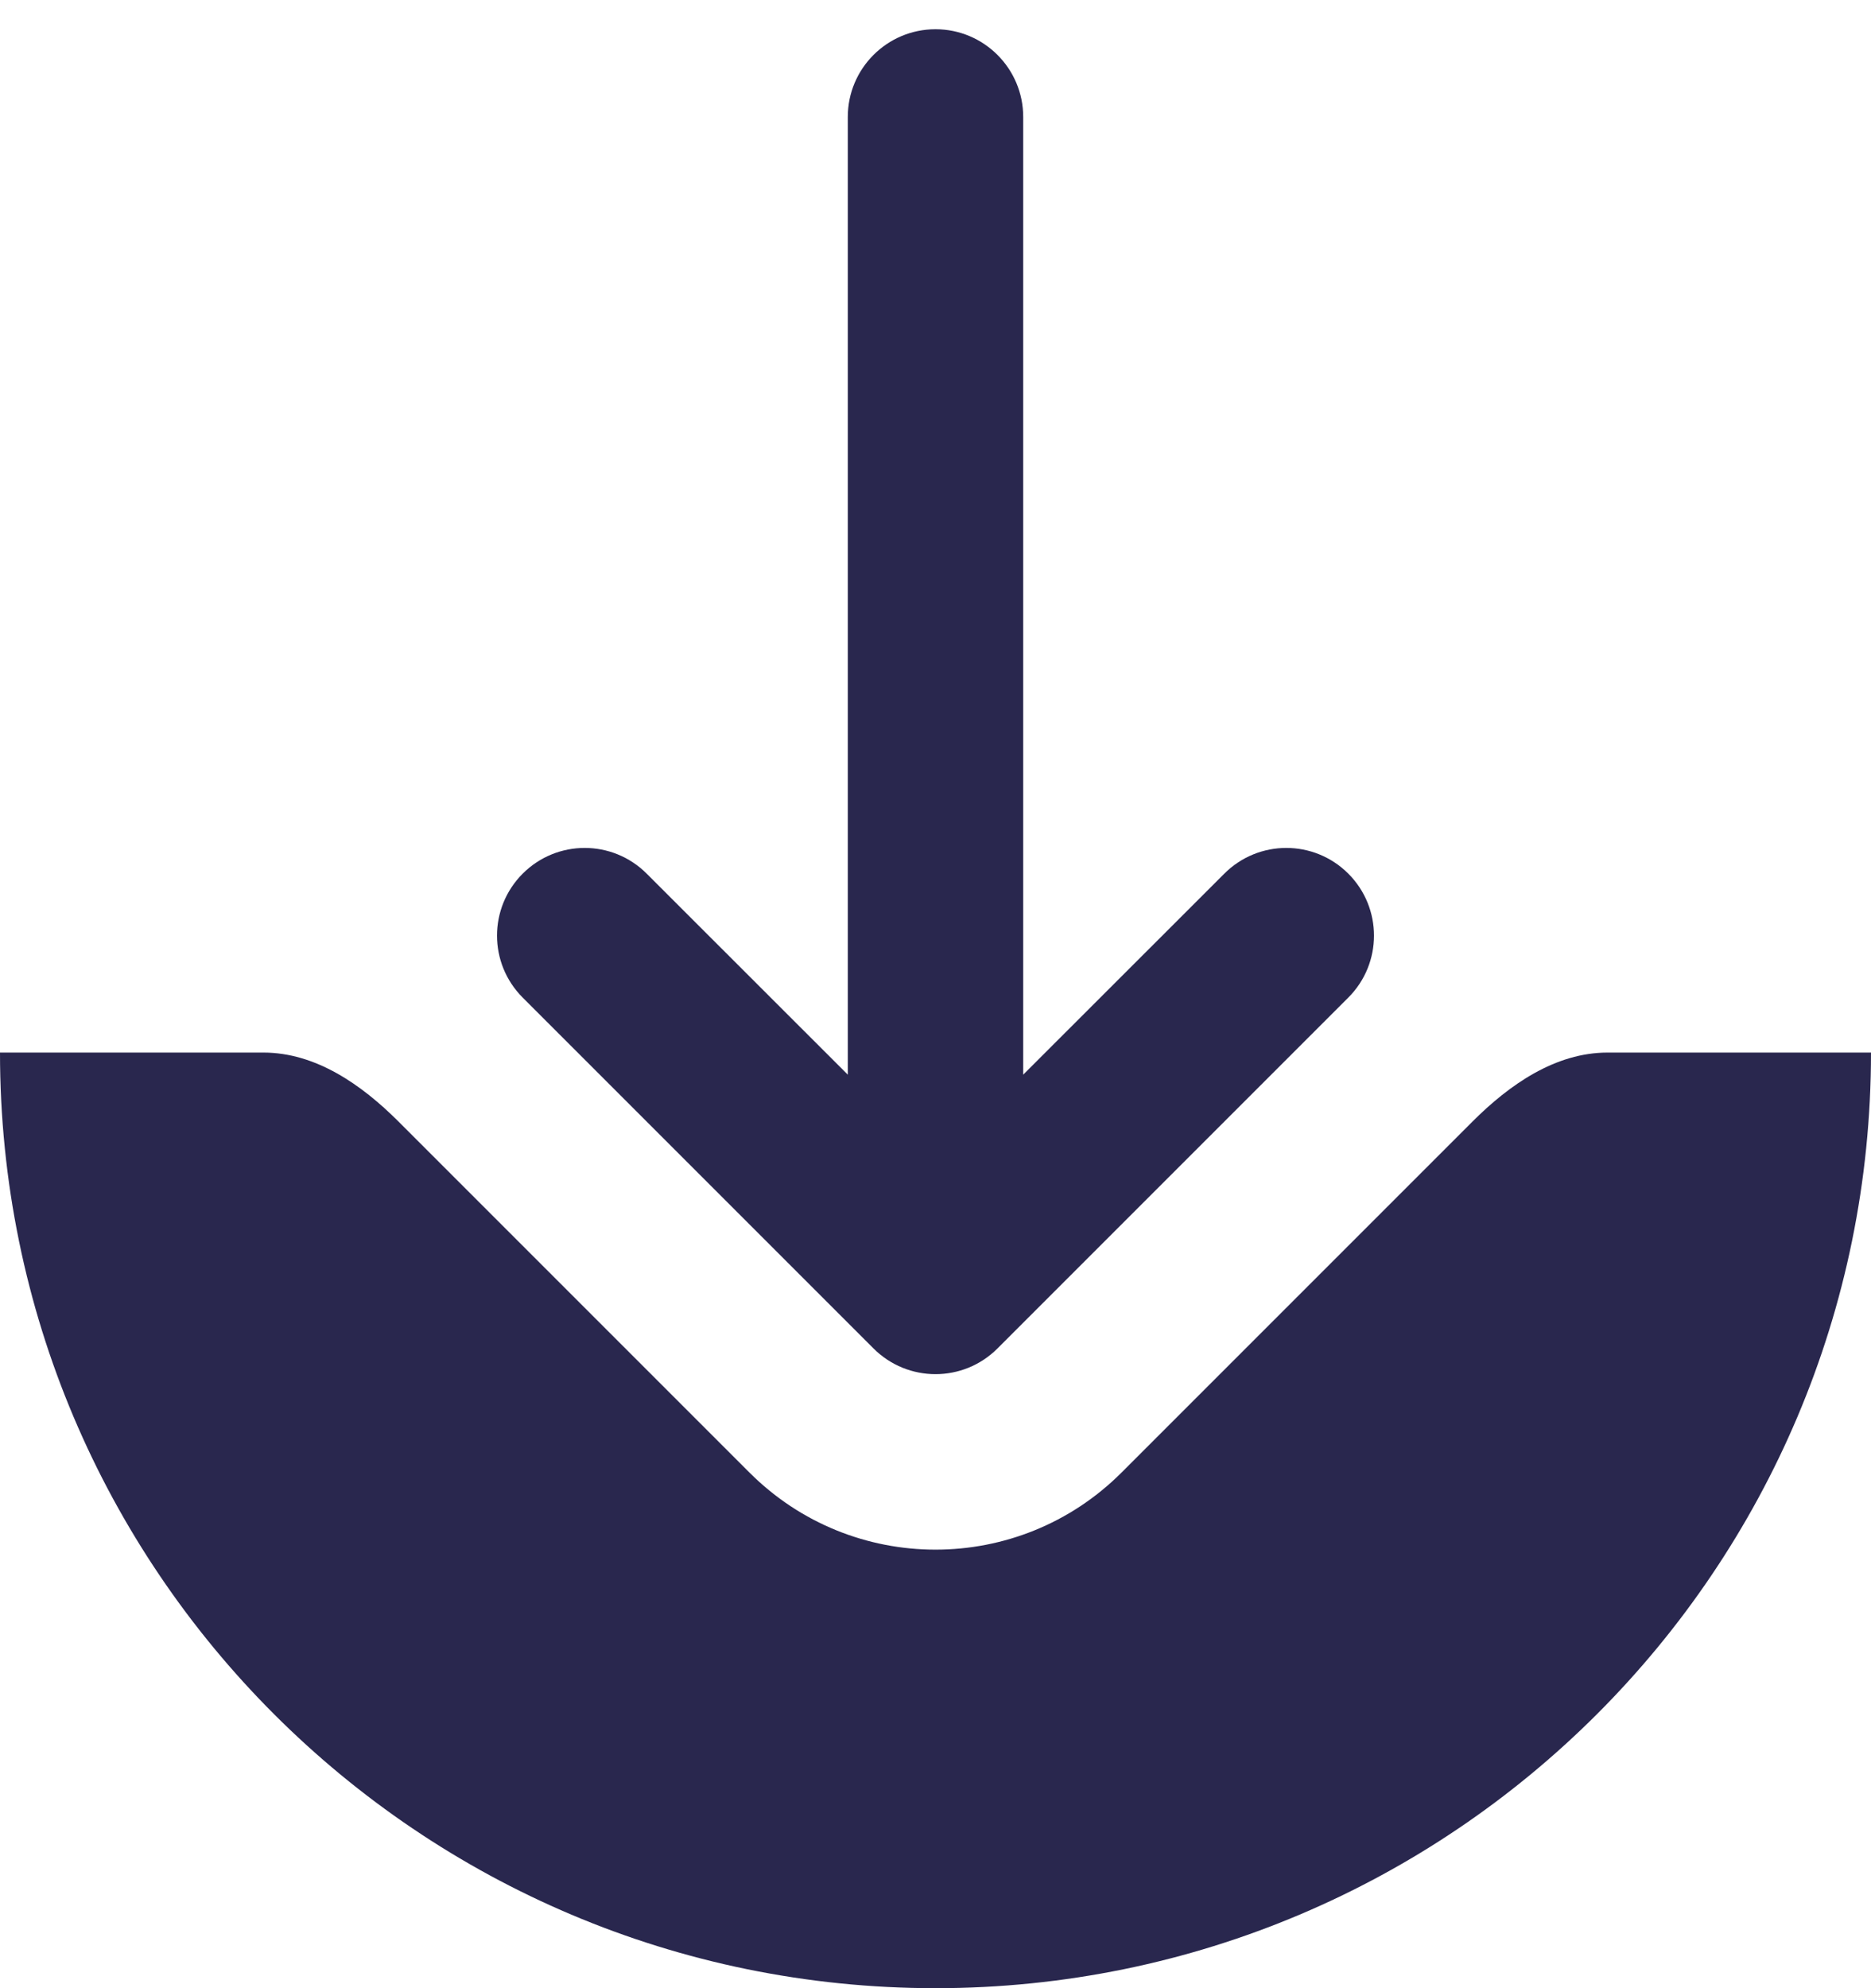
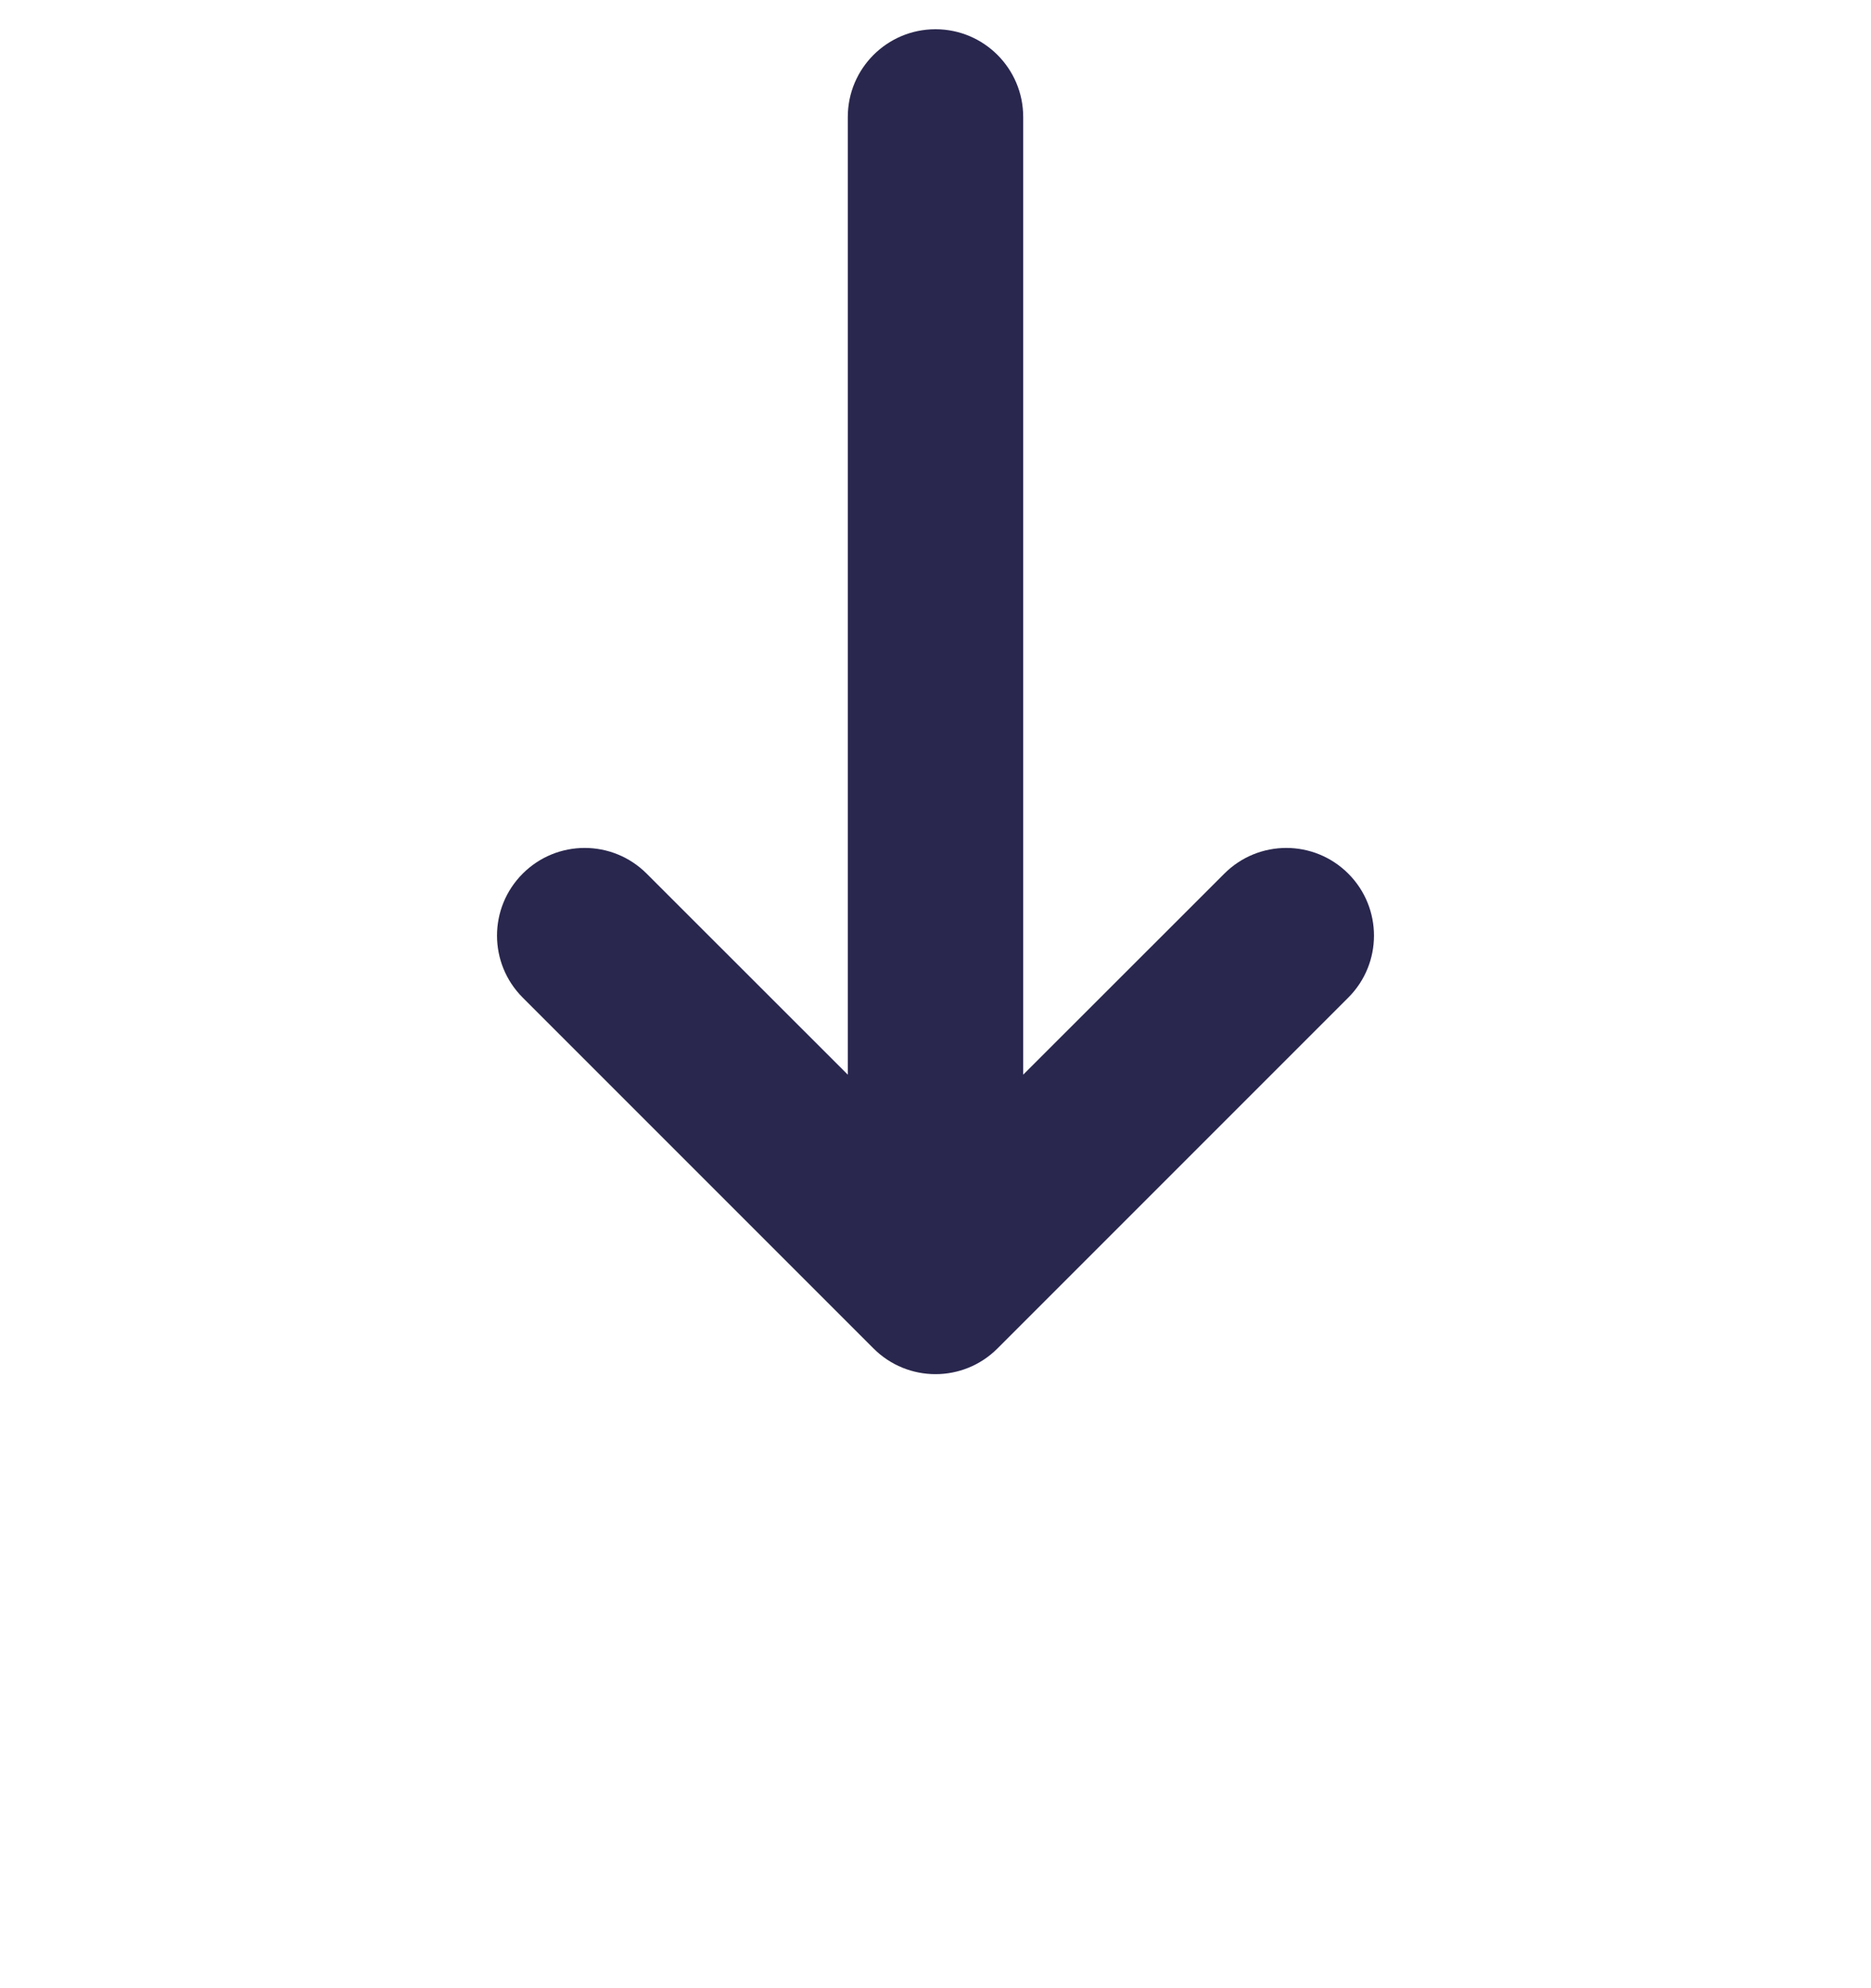
<svg xmlns="http://www.w3.org/2000/svg" width="16" height="17" viewBox="0 0 16 17" fill="none">
  <path fill-rule="evenodd" clip-rule="evenodd" d="M11.53 7.47C11.237 7.177 10.763 7.177 10.47 7.47L8.75 9.189V1C8.75 0.586 8.414 0.25 8 0.25C7.586 0.25 7.25 0.586 7.25 1L7.25 9.189L5.53 7.47C5.237 7.177 4.763 7.177 4.47 7.47C4.177 7.763 4.177 8.237 4.47 8.53L7.47 11.53C7.763 11.823 8.237 11.823 8.53 11.53L11.53 8.53C11.823 8.237 11.823 7.763 11.53 7.47Z" fill="#29274E" />
-   <path d="M13.748 9C13.3 9 12.908 9.274 12.591 9.591L9.591 12.591C8.712 13.47 7.288 13.47 6.409 12.591L3.409 9.591C3.092 9.274 2.7 9 2.252 9H0C0 13.418 3.582 17 8 17C12.418 17 16 13.418 16 9H13.748Z" fill="#29274E" />
</svg>